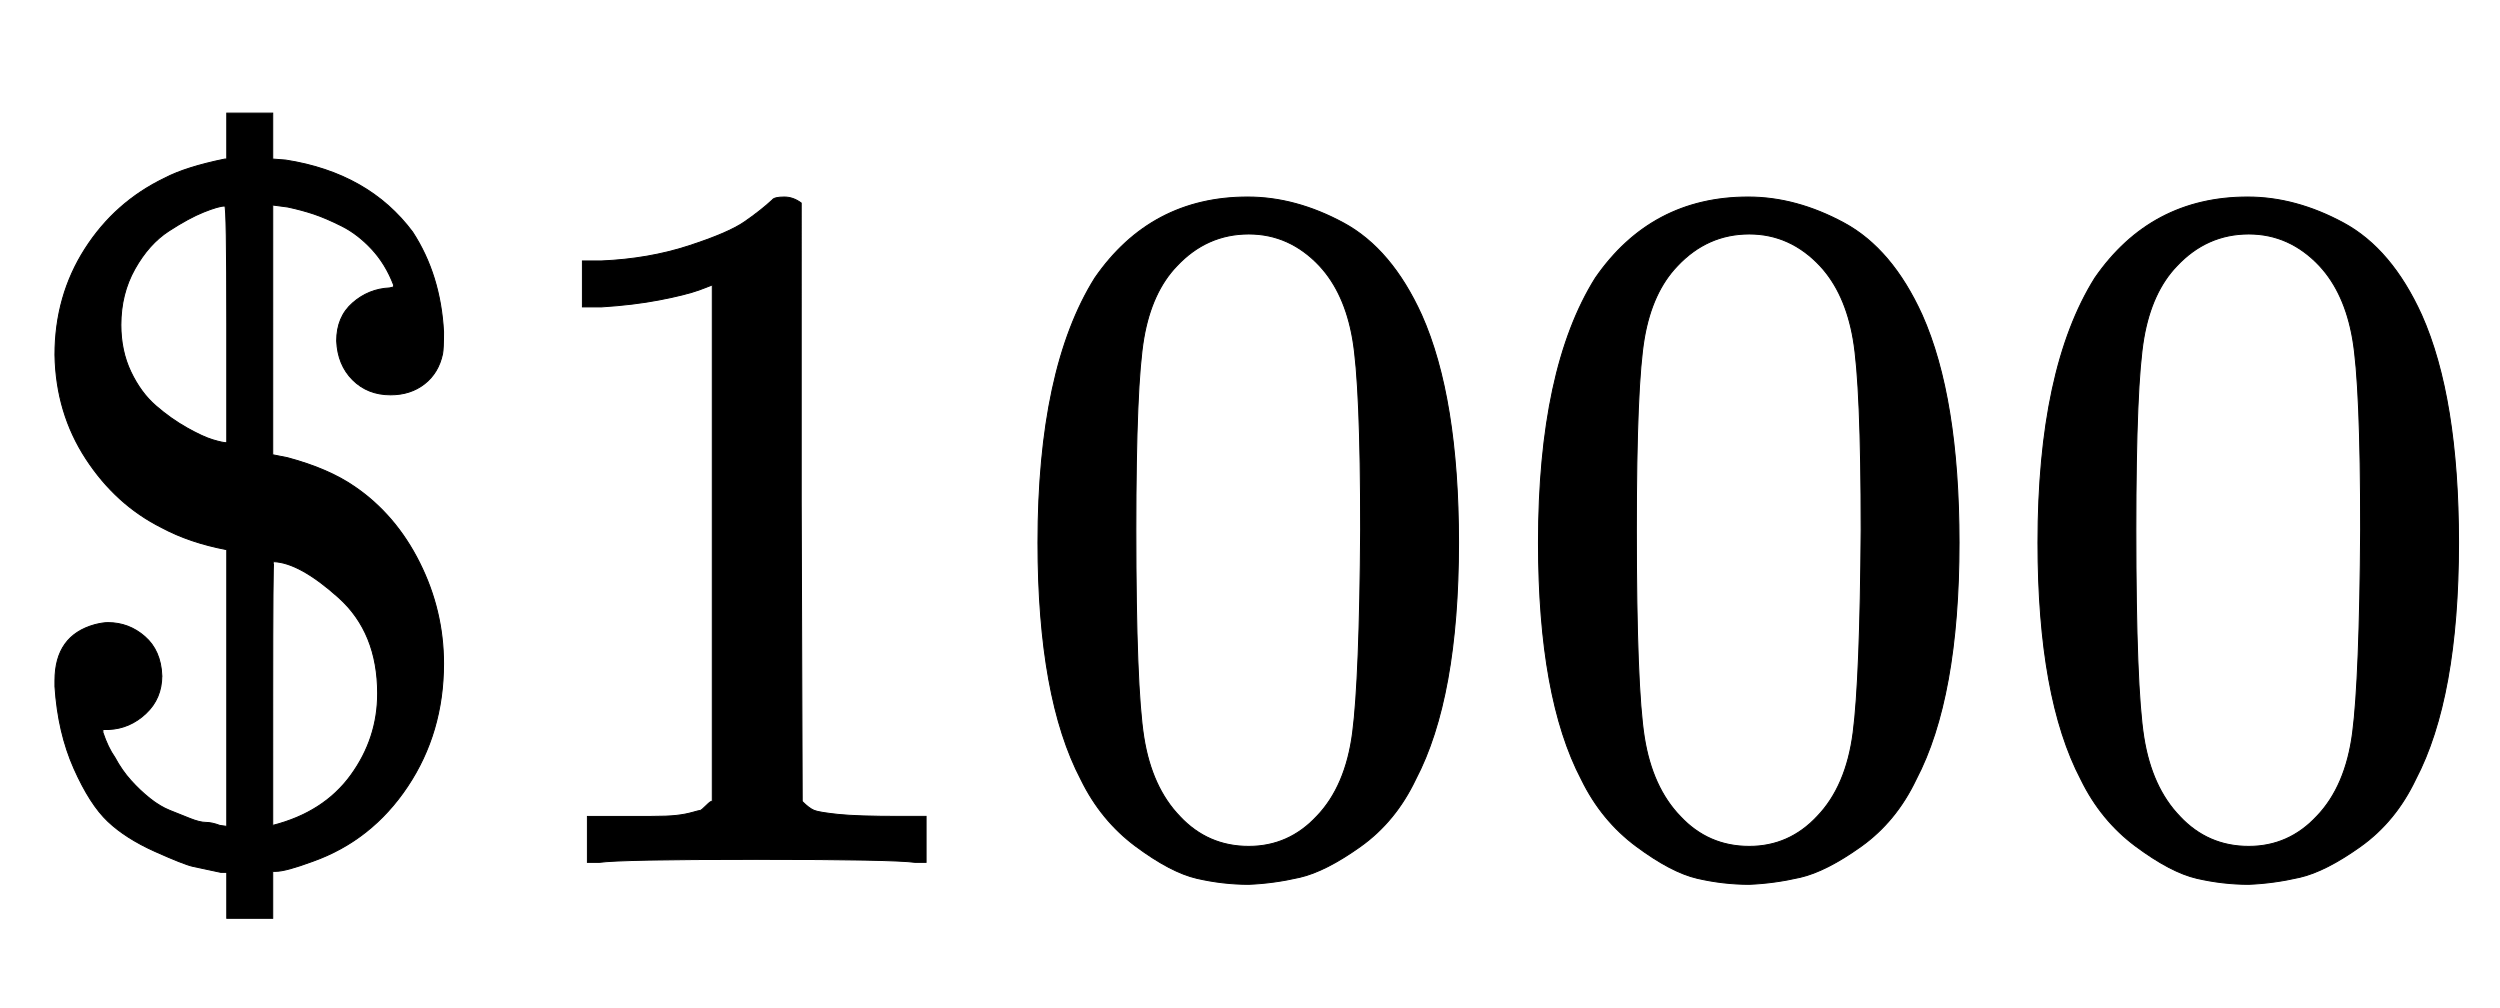
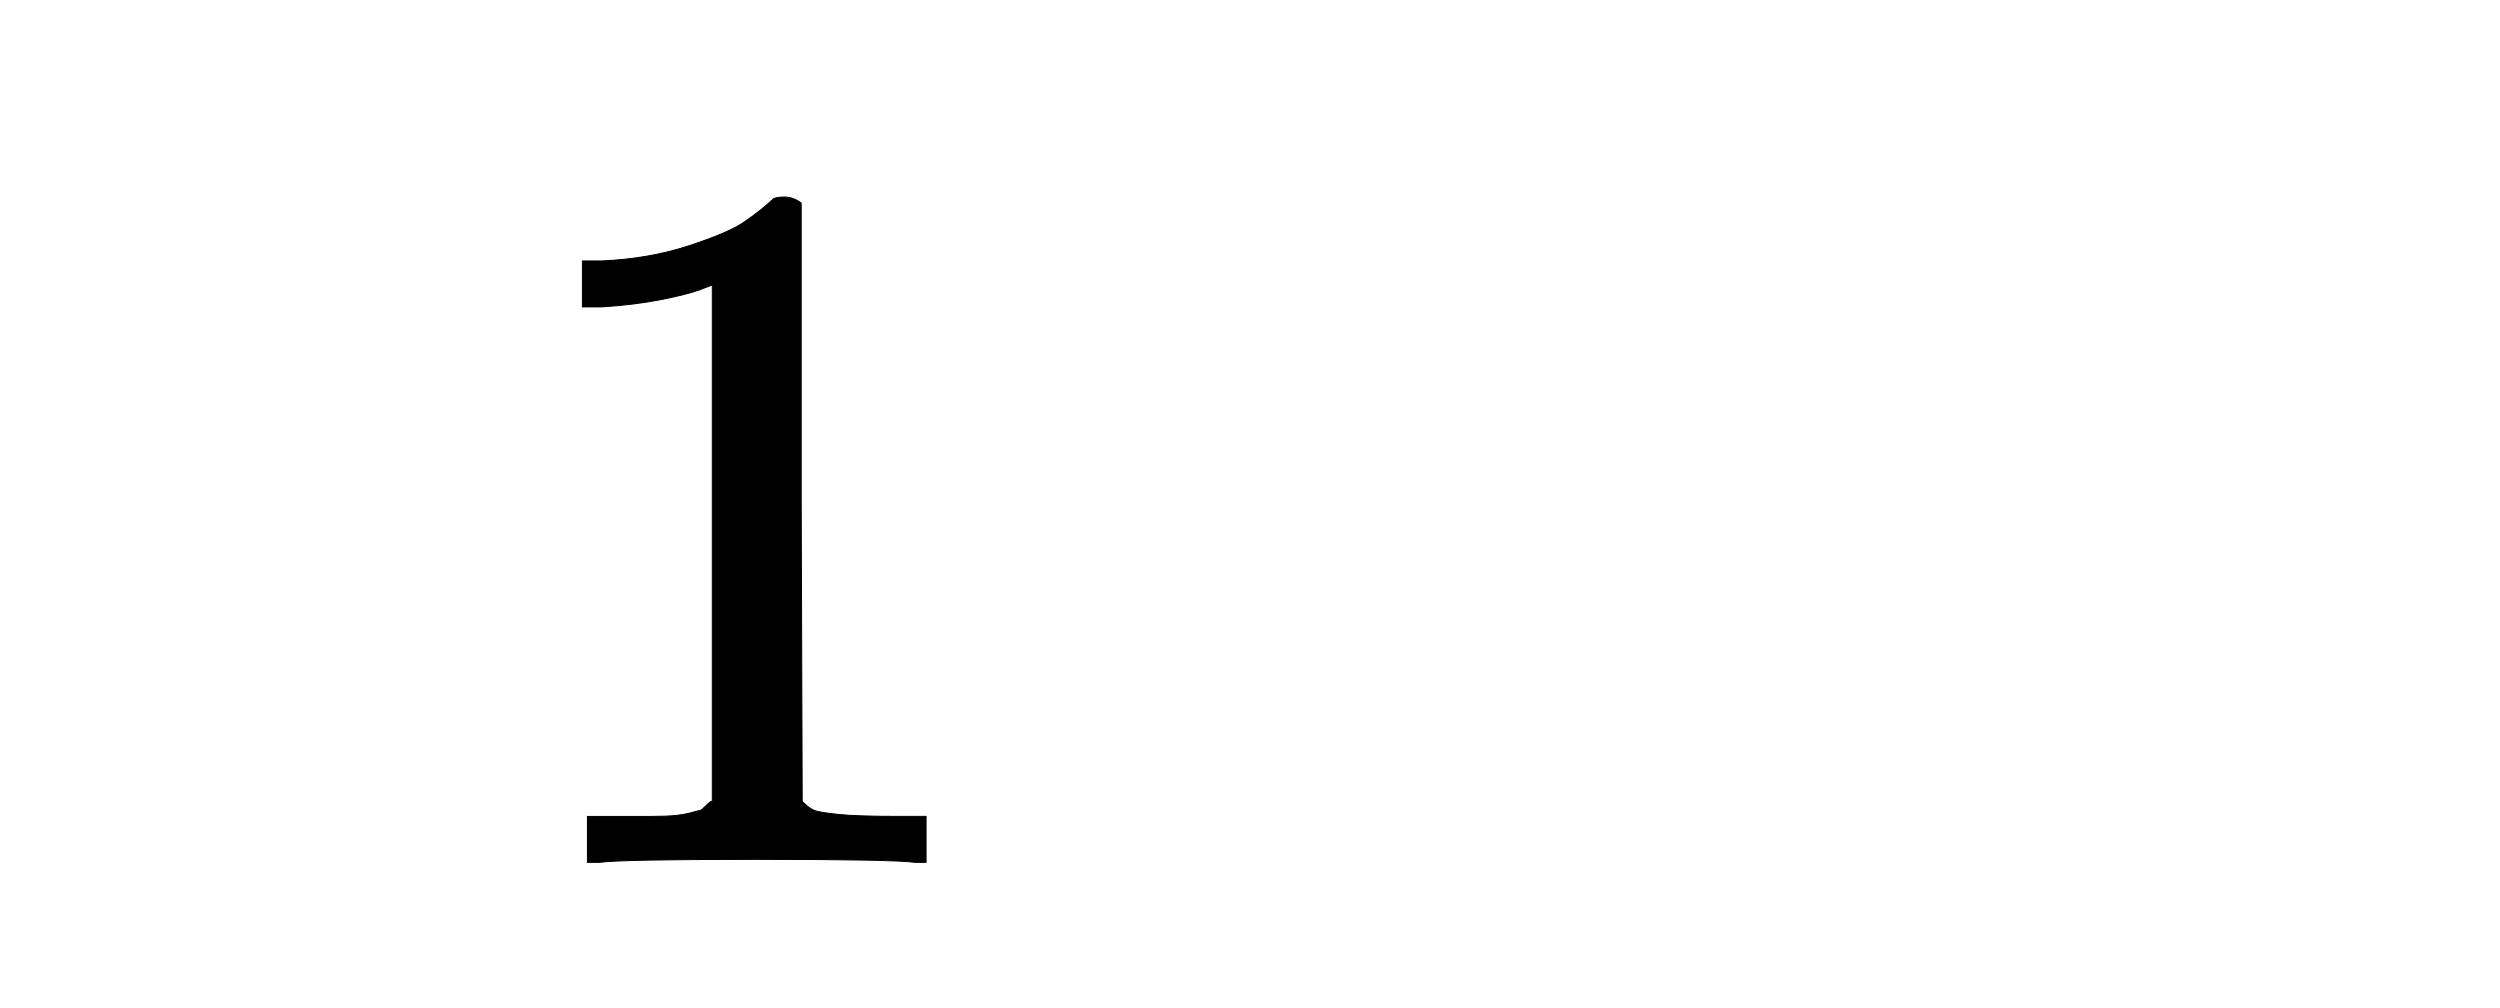
<svg xmlns="http://www.w3.org/2000/svg" xmlns:xlink="http://www.w3.org/1999/xlink" width="5.812ex" height="2.343ex" style="vertical-align:-.338ex" viewBox="0 -863.1 2502.5 1008.6" aria-labelledby="MathJax-SVG-1-Title">
  <defs aria-hidden="true">
-     <path stroke-width="1" id="a" d="M162 187q0-23-16-38t-37-16h-6v-3q5-15 12-25 7-13 16-23t19-18 20-12 20-8 16-4 14-3l7-1v277q-37 7-65 22-46 23-76 69T55 508q0 59 30 106t80 71q21 11 60 19h2v46h46v-46l13-1q83-13 127-72 28-43 31-100 0-17-1-22-4-19-18-30t-34-11q-23 0-38 15t-16 39q0 24 16 38t37 15l4 1v2q-8 21-22 36t-30 23-28 12-26 7l-15 2V408l15-3q41-11 67-29 41-28 65-76t24-101q0-69-36-123T313 1Q286-9 276-9h-3v-47h-46v46h-6q-19 4-28 6t-38 15-47 30-34 53-19 82v6q0 45 40 56 8 2 13 2 21 0 37-14t17-39zm63 470q-6 0-21-6t-35-19-34-38-14-56q0-26 10-47t25-34 31-22 26-12 14-3v119q0 118-2 118zm153-488q0 61-39 96t-65 36q-1 0-1-132V37q51 13 78 50t27 82z" />
    <path stroke-width="1" id="b" d="M213 578l-13-5q-14-5-40-10t-58-7H83v46h19q47 2 87 15t56 24 28 22q2 3 12 3 9 0 17-6V361l1-300q7-7 12-9t24-4 62-2h26V0h-11q-21 3-159 3-136 0-157-3H88v46h64q16 0 25 1t16 3 8 2 6 5 6 4v517z" />
-     <path stroke-width="1" id="c" d="M96 585q56 81 153 81 48 0 96-26t78-92q37-83 37-228 0-155-43-237-20-42-55-67t-61-31-51-7q-26 0-52 6t-61 32-55 67q-43 82-43 237 0 174 57 265zm225 12q-30 32-71 32-42 0-72-32-25-26-33-72t-8-192q0-158 8-208t36-79q28-30 69-30 40 0 68 30 29 30 36 84t8 203q0 145-8 191t-33 73z" />
  </defs>
  <g stroke="currentColor" fill="currentColor" stroke-width="0" transform="matrix(1 0 0 -1 0 0)" aria-hidden="true">
    <use xlink:href="#a" />
    <g transform="translate(500,0)">
      <use xlink:href="#b" />
      <use xlink:href="#c" x="500" />
      <use xlink:href="#c" x="1001" />
      <use xlink:href="#c" x="1501" />
    </g>
  </g>
</svg>